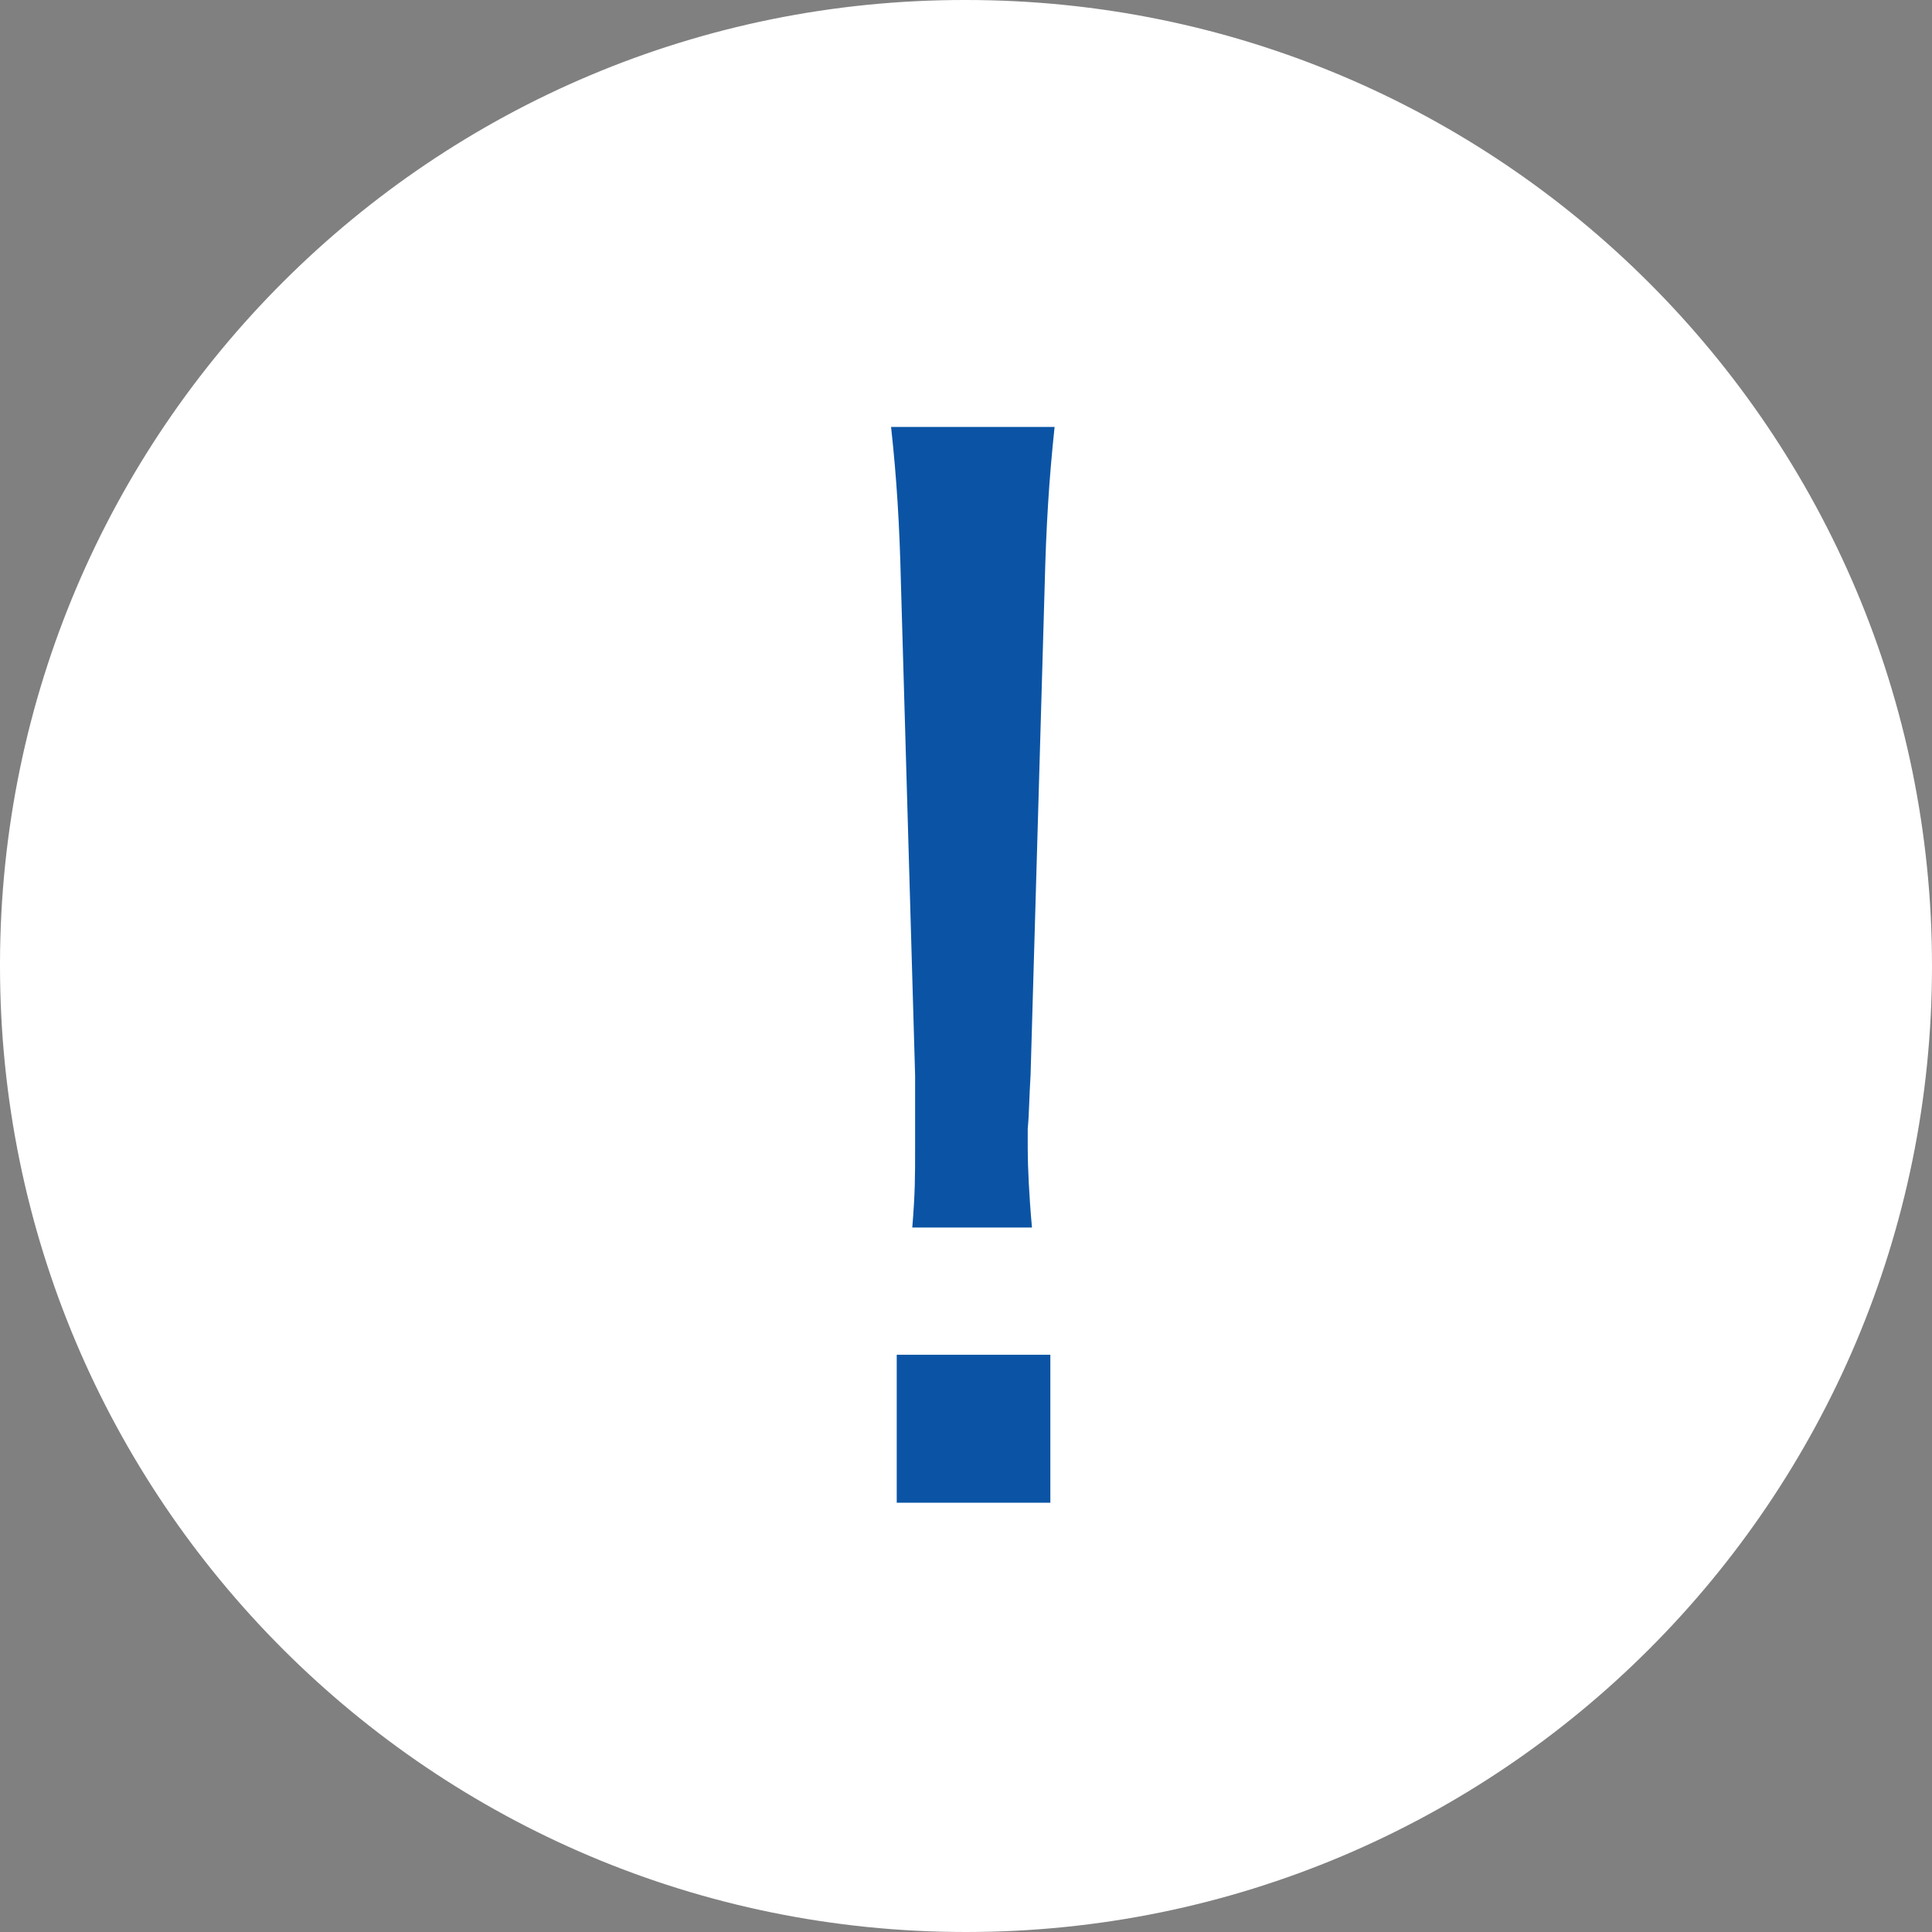
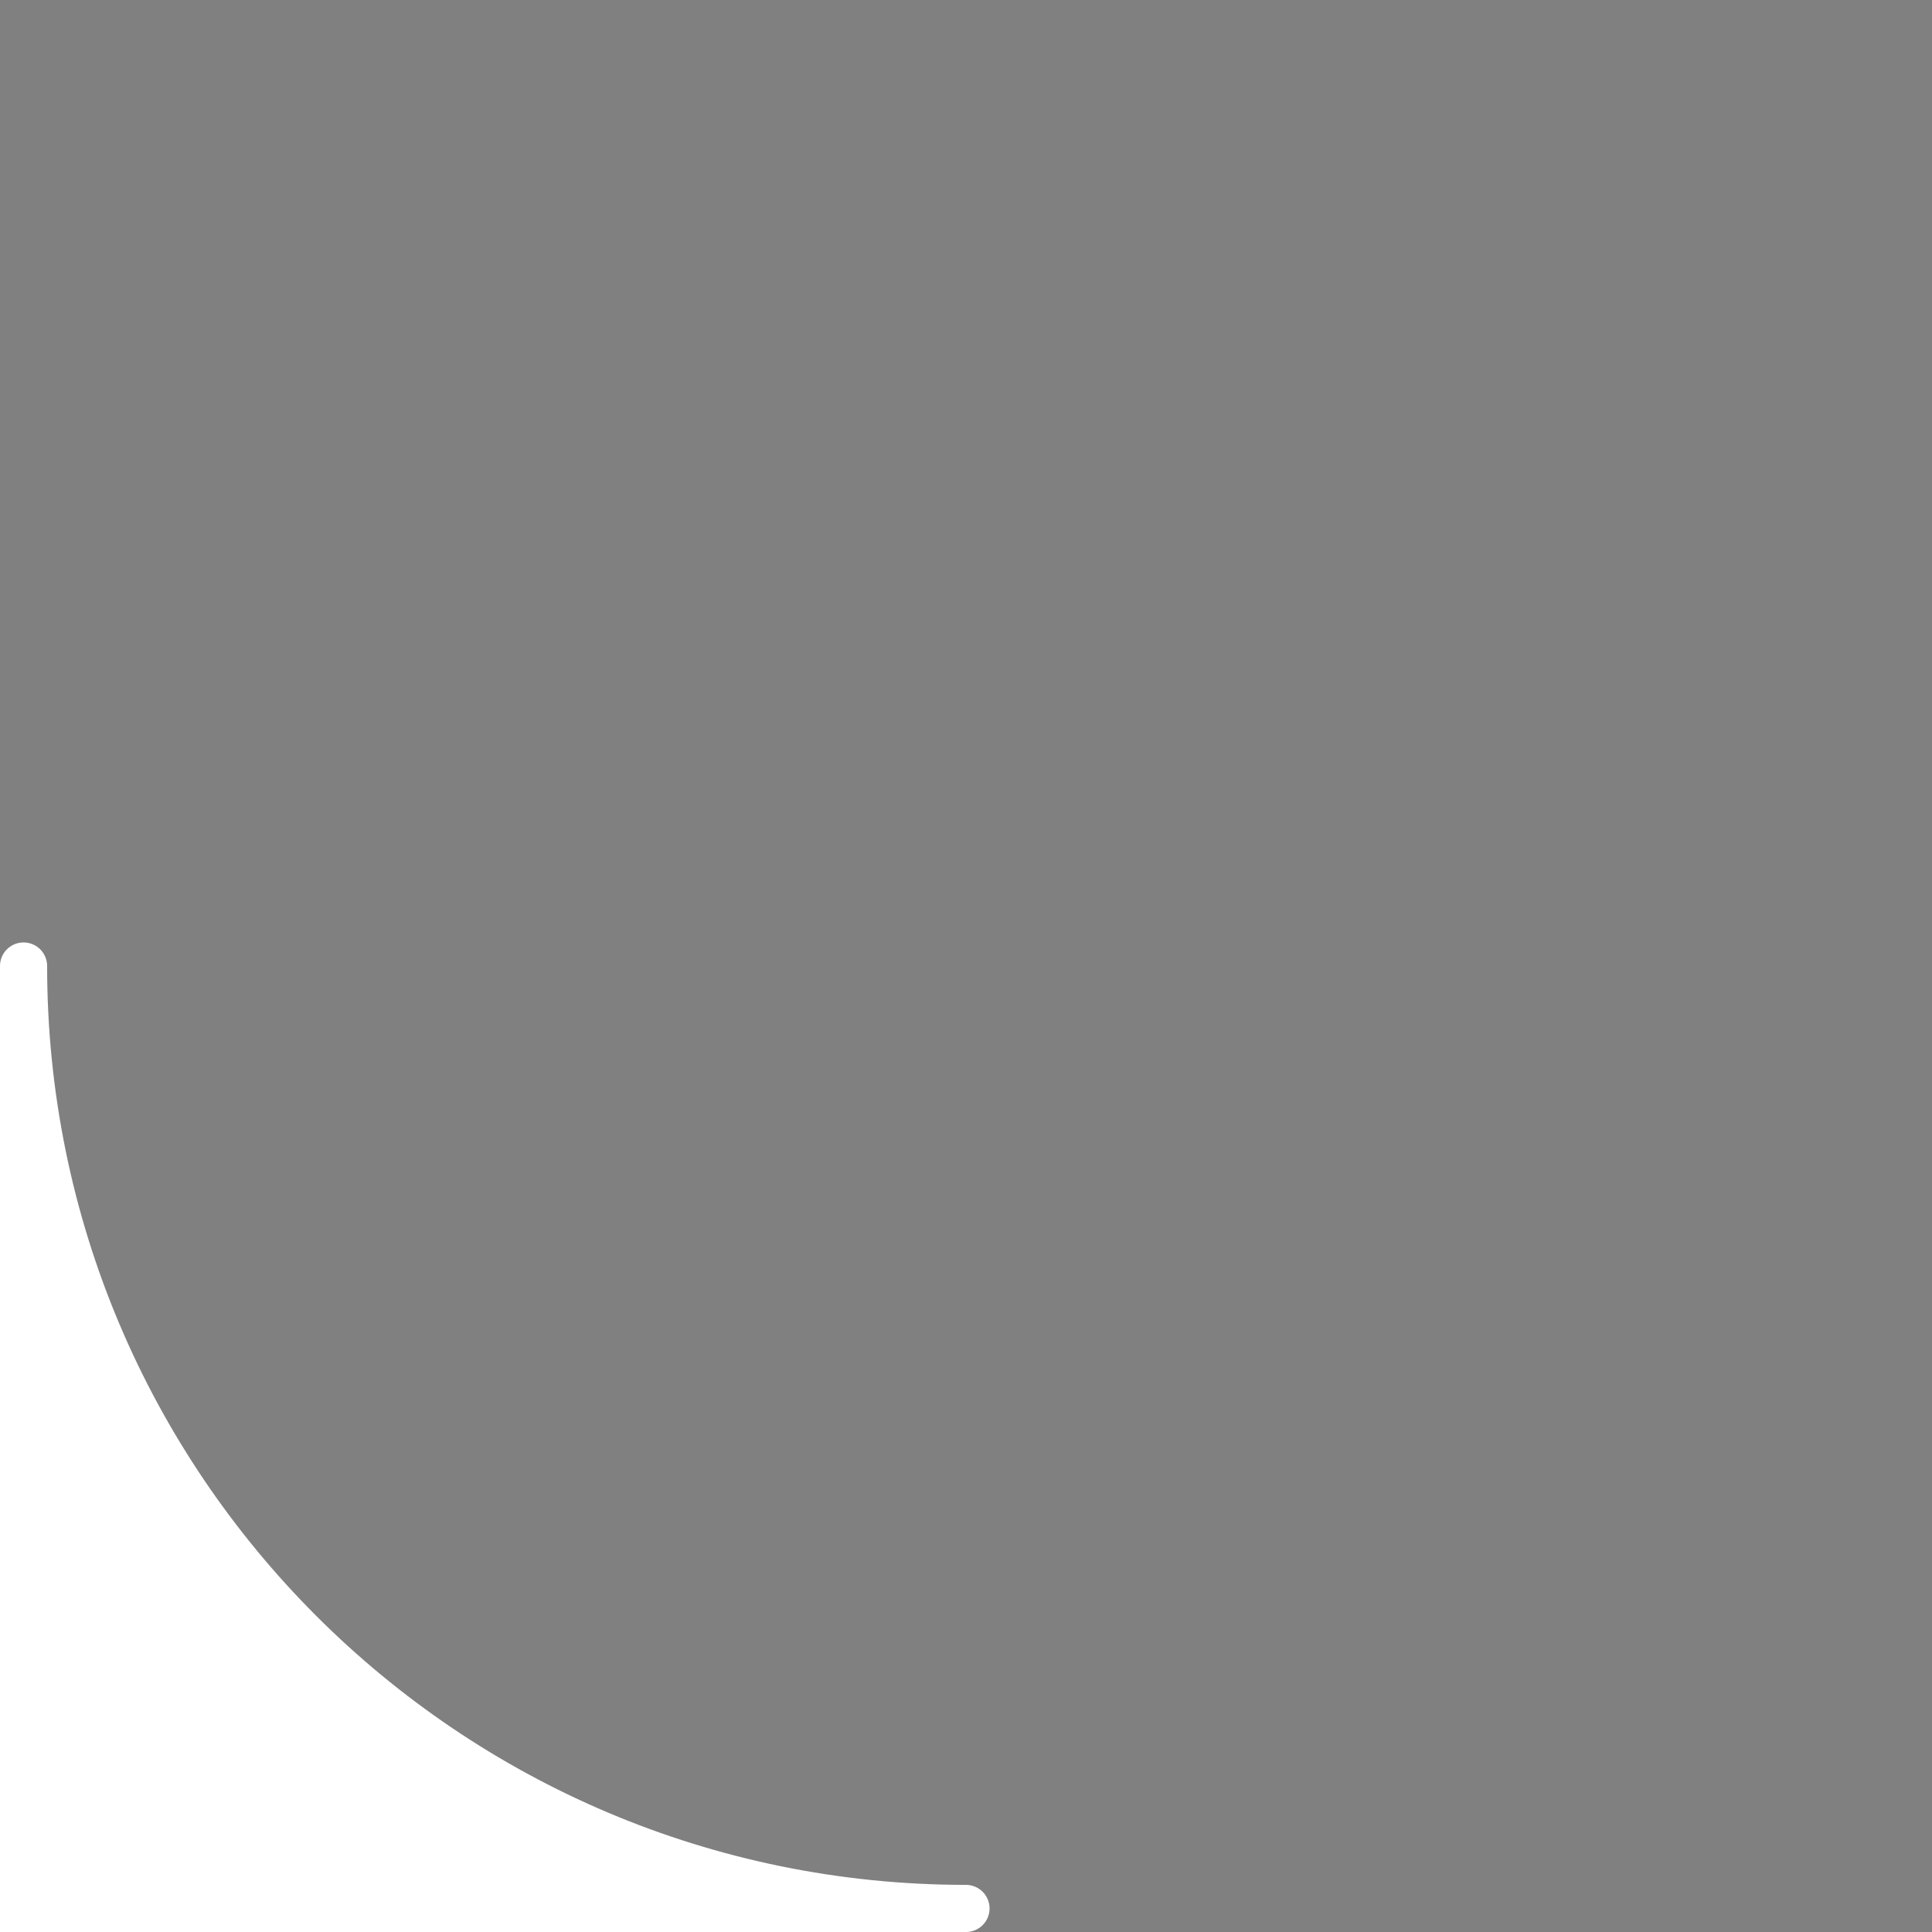
<svg xmlns="http://www.w3.org/2000/svg" height="41" viewBox="0 0 41 41" width="41">
  <rect x="0" y="0" width="41" height="41" fill="#808080" stroke="none" />
-   <path d="m.5 20.5c0 11.05 8.95 20 20 20s20-8.95 20-20-8.95-20-20-20c-11.03-.02-19.98 8.91-20 19.94z" fill="#fff" stroke="#fff" stroke-linecap="round" stroke-linejoin="round" />
-   <path d="m21.9 26.05c-.06-.65-.09-1.3-.09-1.66v-.44c.03-.3.03-.65.06-1.13l.3-10.41c.03-1.22.09-2.22.21-3.35h-3.47c.12 1.1.18 2.08.21 3.35l.3 10.41v1.51c0 .68 0 .98-.06 1.72zm.39 5.84v-3.14h-3.26v3.14z" fill="#0b54a5" />
+   <path d="m.5 20.5c0 11.05 8.95 20 20 20c-11.03-.02-19.98 8.91-20 19.94z" fill="#fff" stroke="#fff" stroke-linecap="round" stroke-linejoin="round" />
</svg>